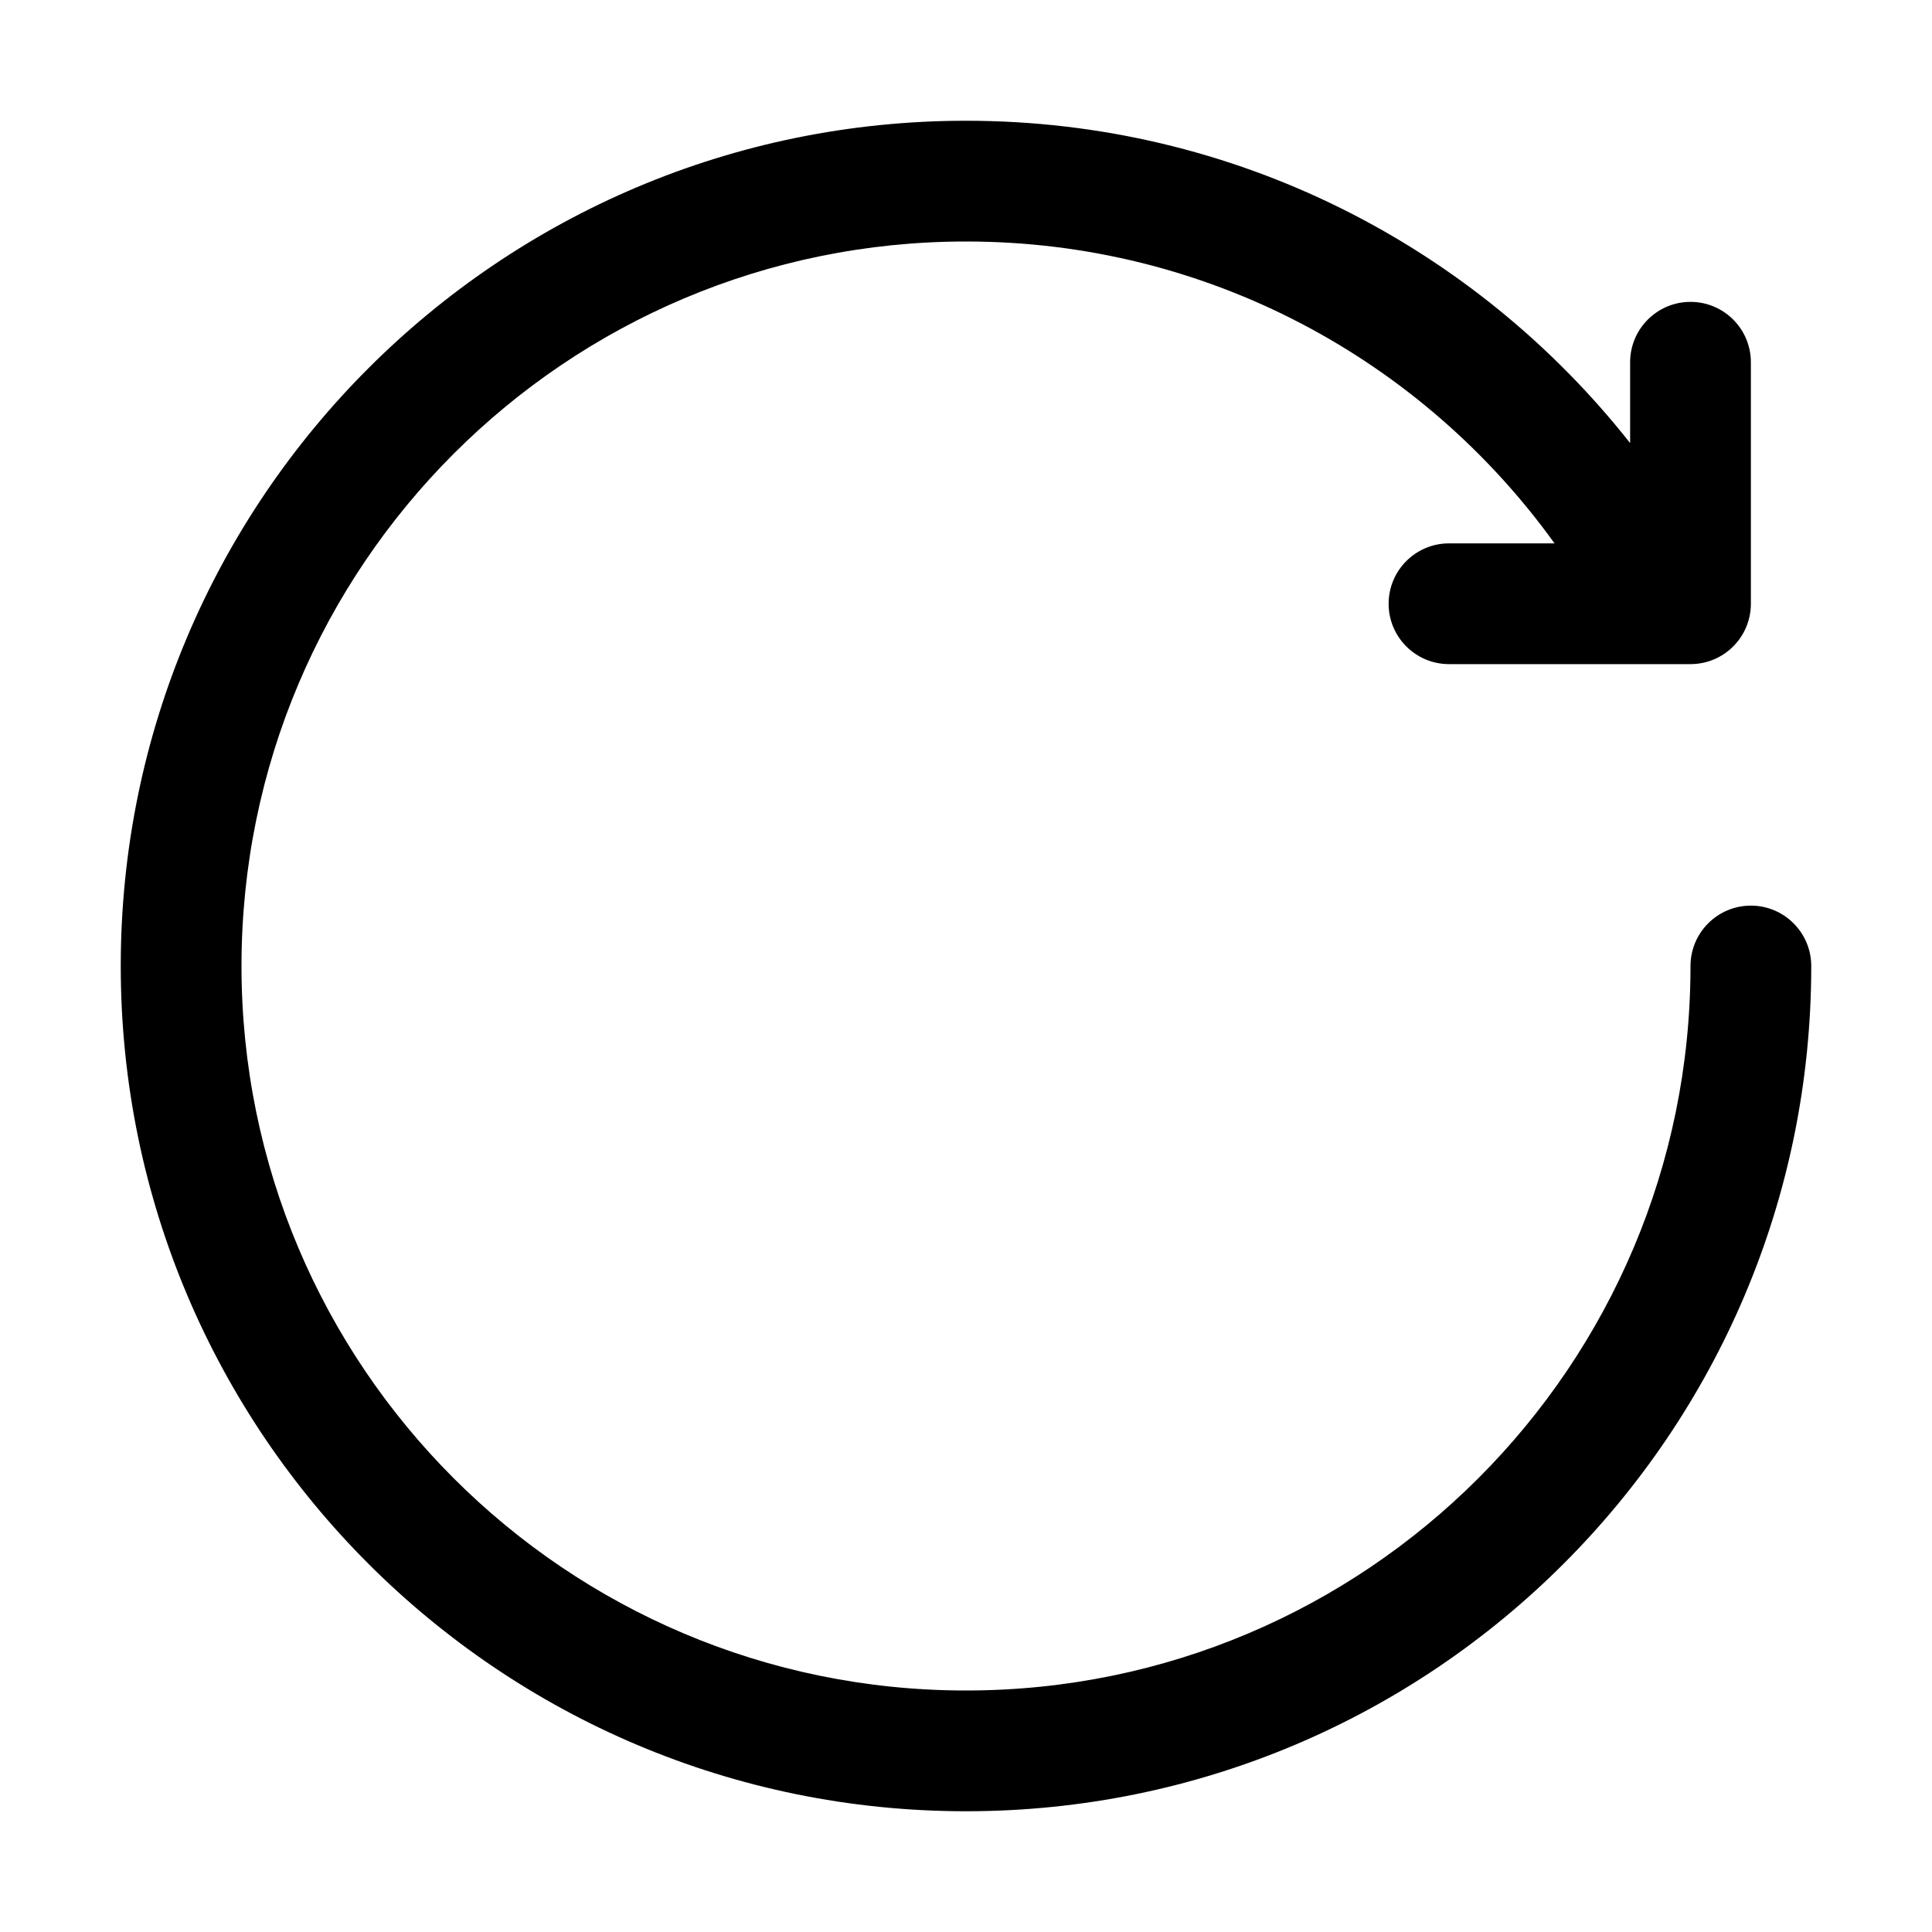
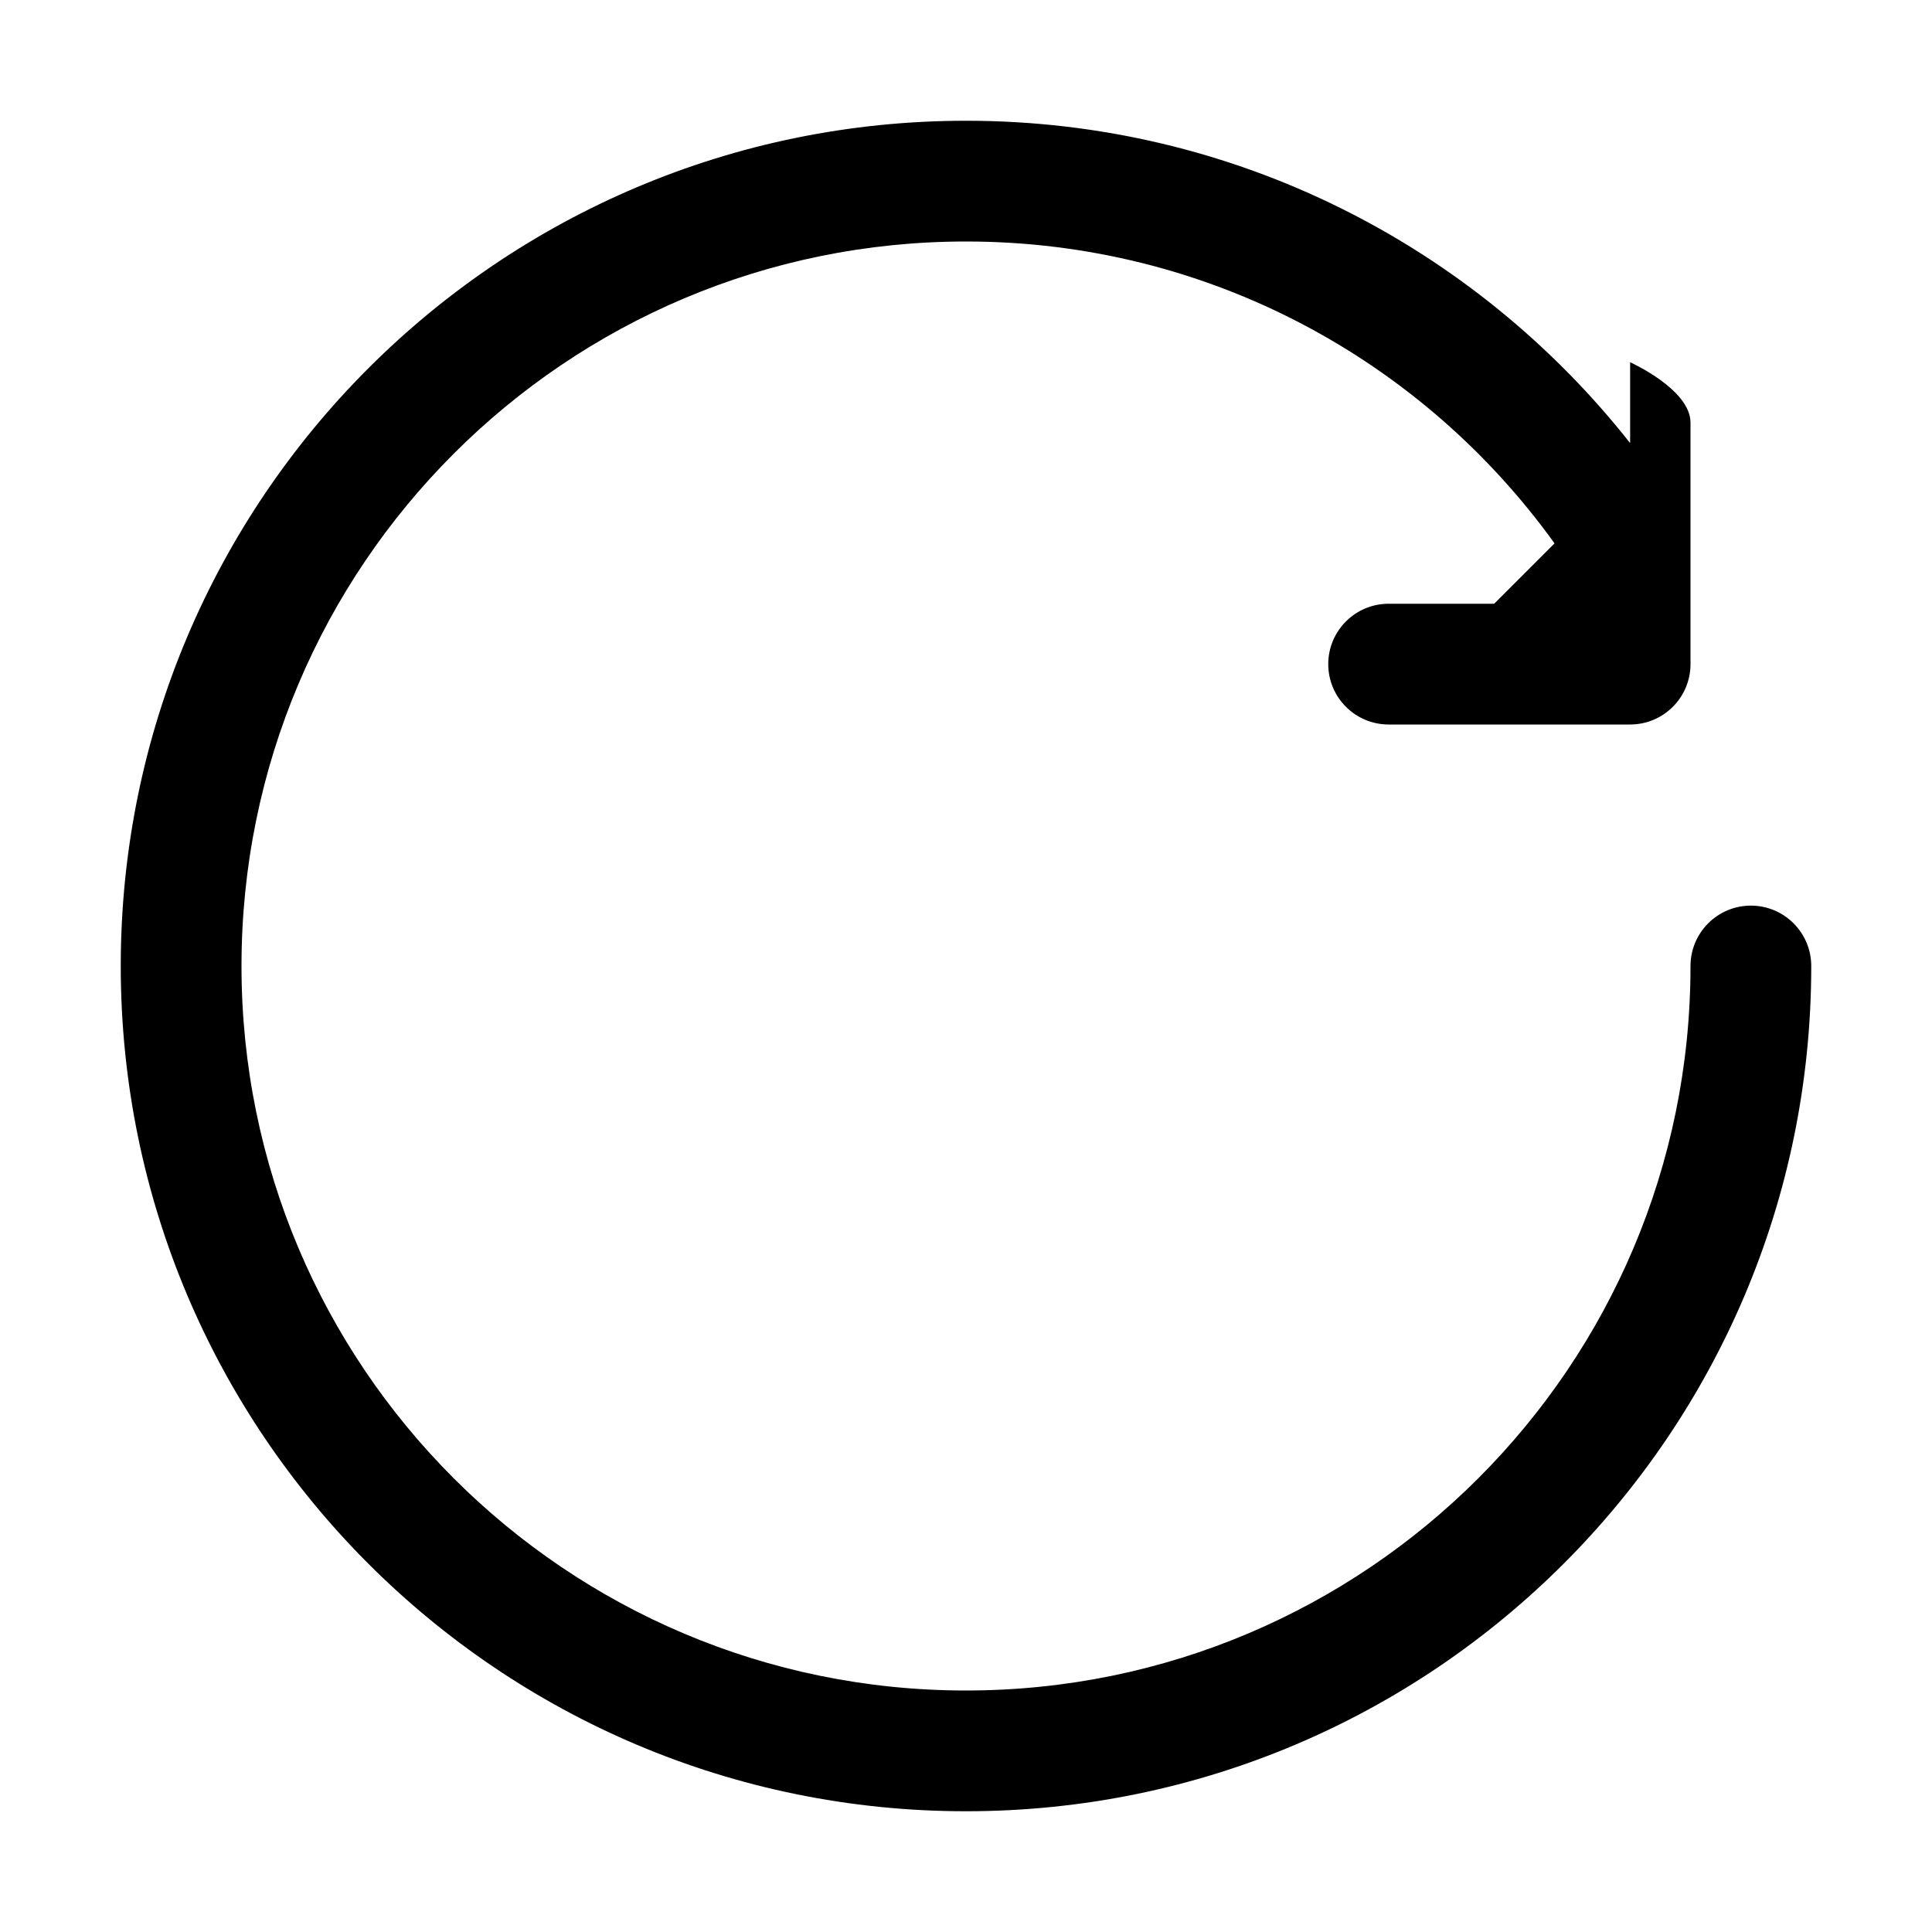
<svg xmlns="http://www.w3.org/2000/svg" version="1.1" width="32" height="32" viewBox="0 0 32 32">
-   <path fill="currentColor" d="M25.748 9c-2.18-3.030-5.734-5-9.748-5-6.627 0-12 5.373-12 12s5.373 12 12 12c6.627 0 12-5.373 12-12 0-0.552 0.448-1 1-1s1 0.448 1 1c0 7.732-6.268 14-14 14s-14-6.268-14-14c0-7.732 6.268-14 14-14 4.463 0 8.437 2.089 11 5.339v-1.339c0-0.552 0.448-1 1-1s1 0.448 1 1v4c0 0.552-0.448 1-1 1h-4c-0.552 0-1-0.448-1-1s0.448-1 1-1h1.748z" />
+   <path fill="currentColor" d="M25.748 9c-2.18-3.030-5.734-5-9.748-5-6.627 0-12 5.373-12 12s5.373 12 12 12c6.627 0 12-5.373 12-12 0-0.552 0.448-1 1-1s1 0.448 1 1c0 7.732-6.268 14-14 14s-14-6.268-14-14c0-7.732 6.268-14 14-14 4.463 0 8.437 2.089 11 5.339v-1.339s1 0.448 1 1v4c0 0.552-0.448 1-1 1h-4c-0.552 0-1-0.448-1-1s0.448-1 1-1h1.748z" />
</svg>